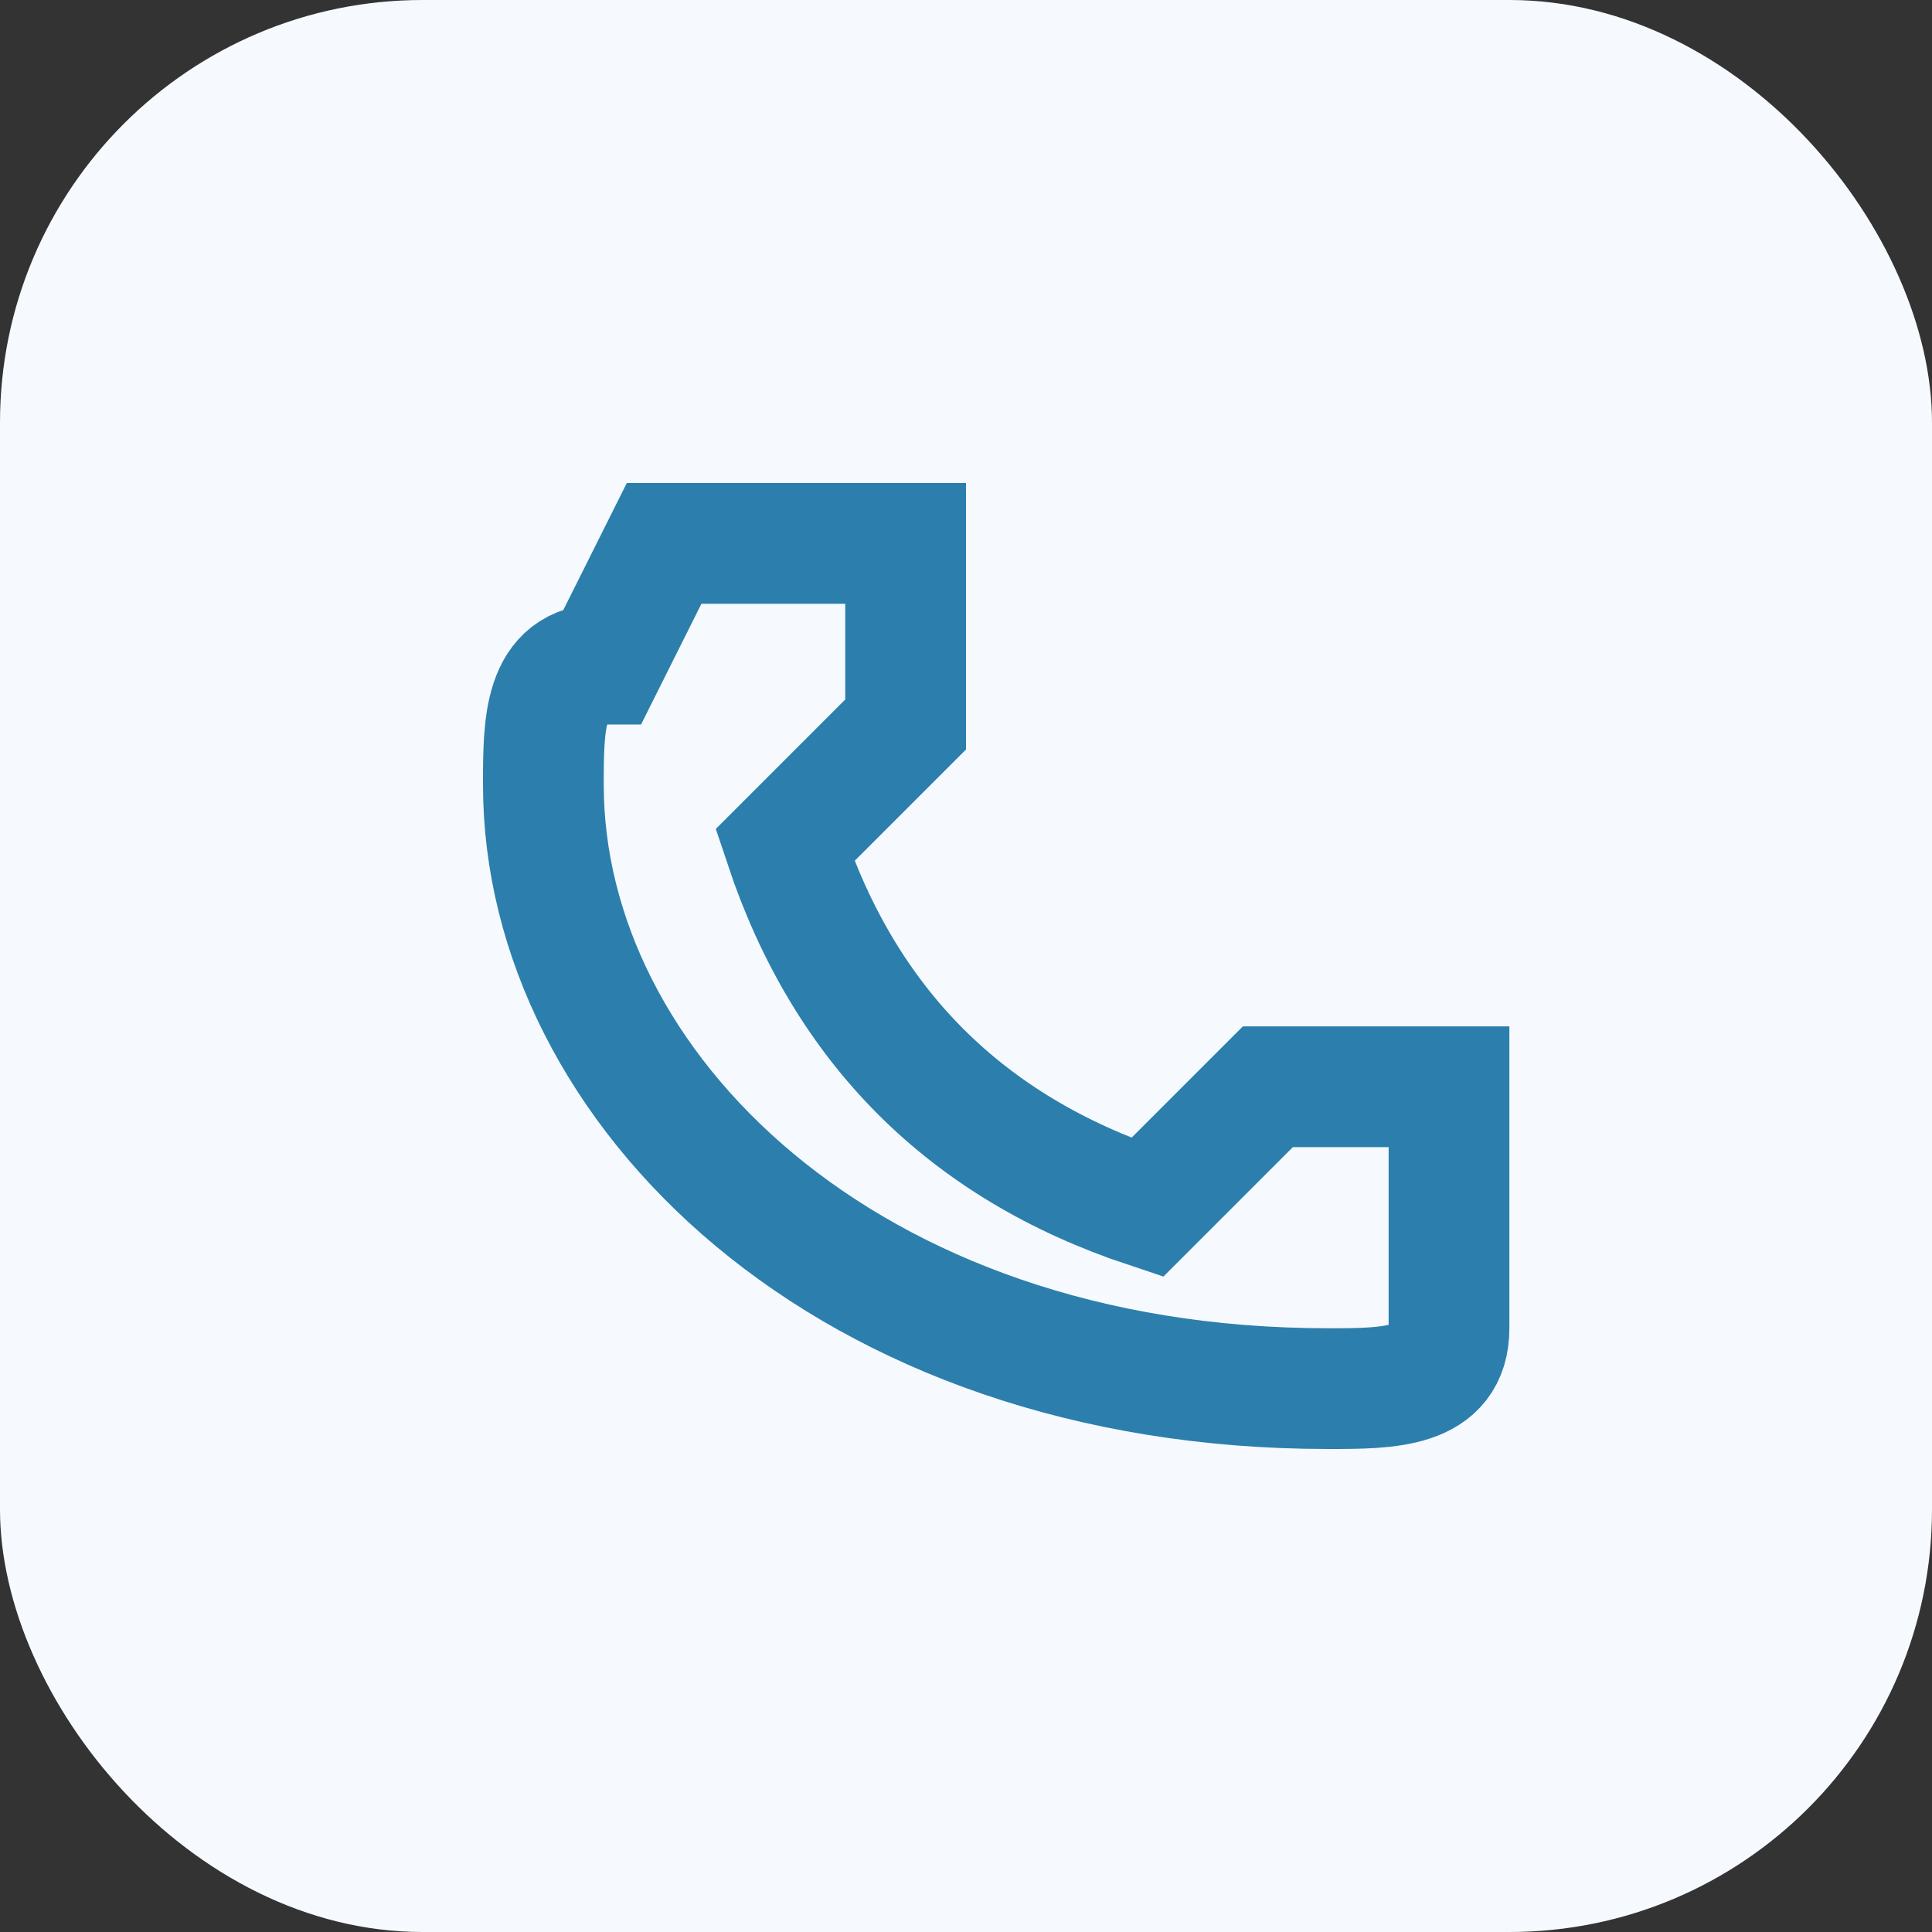
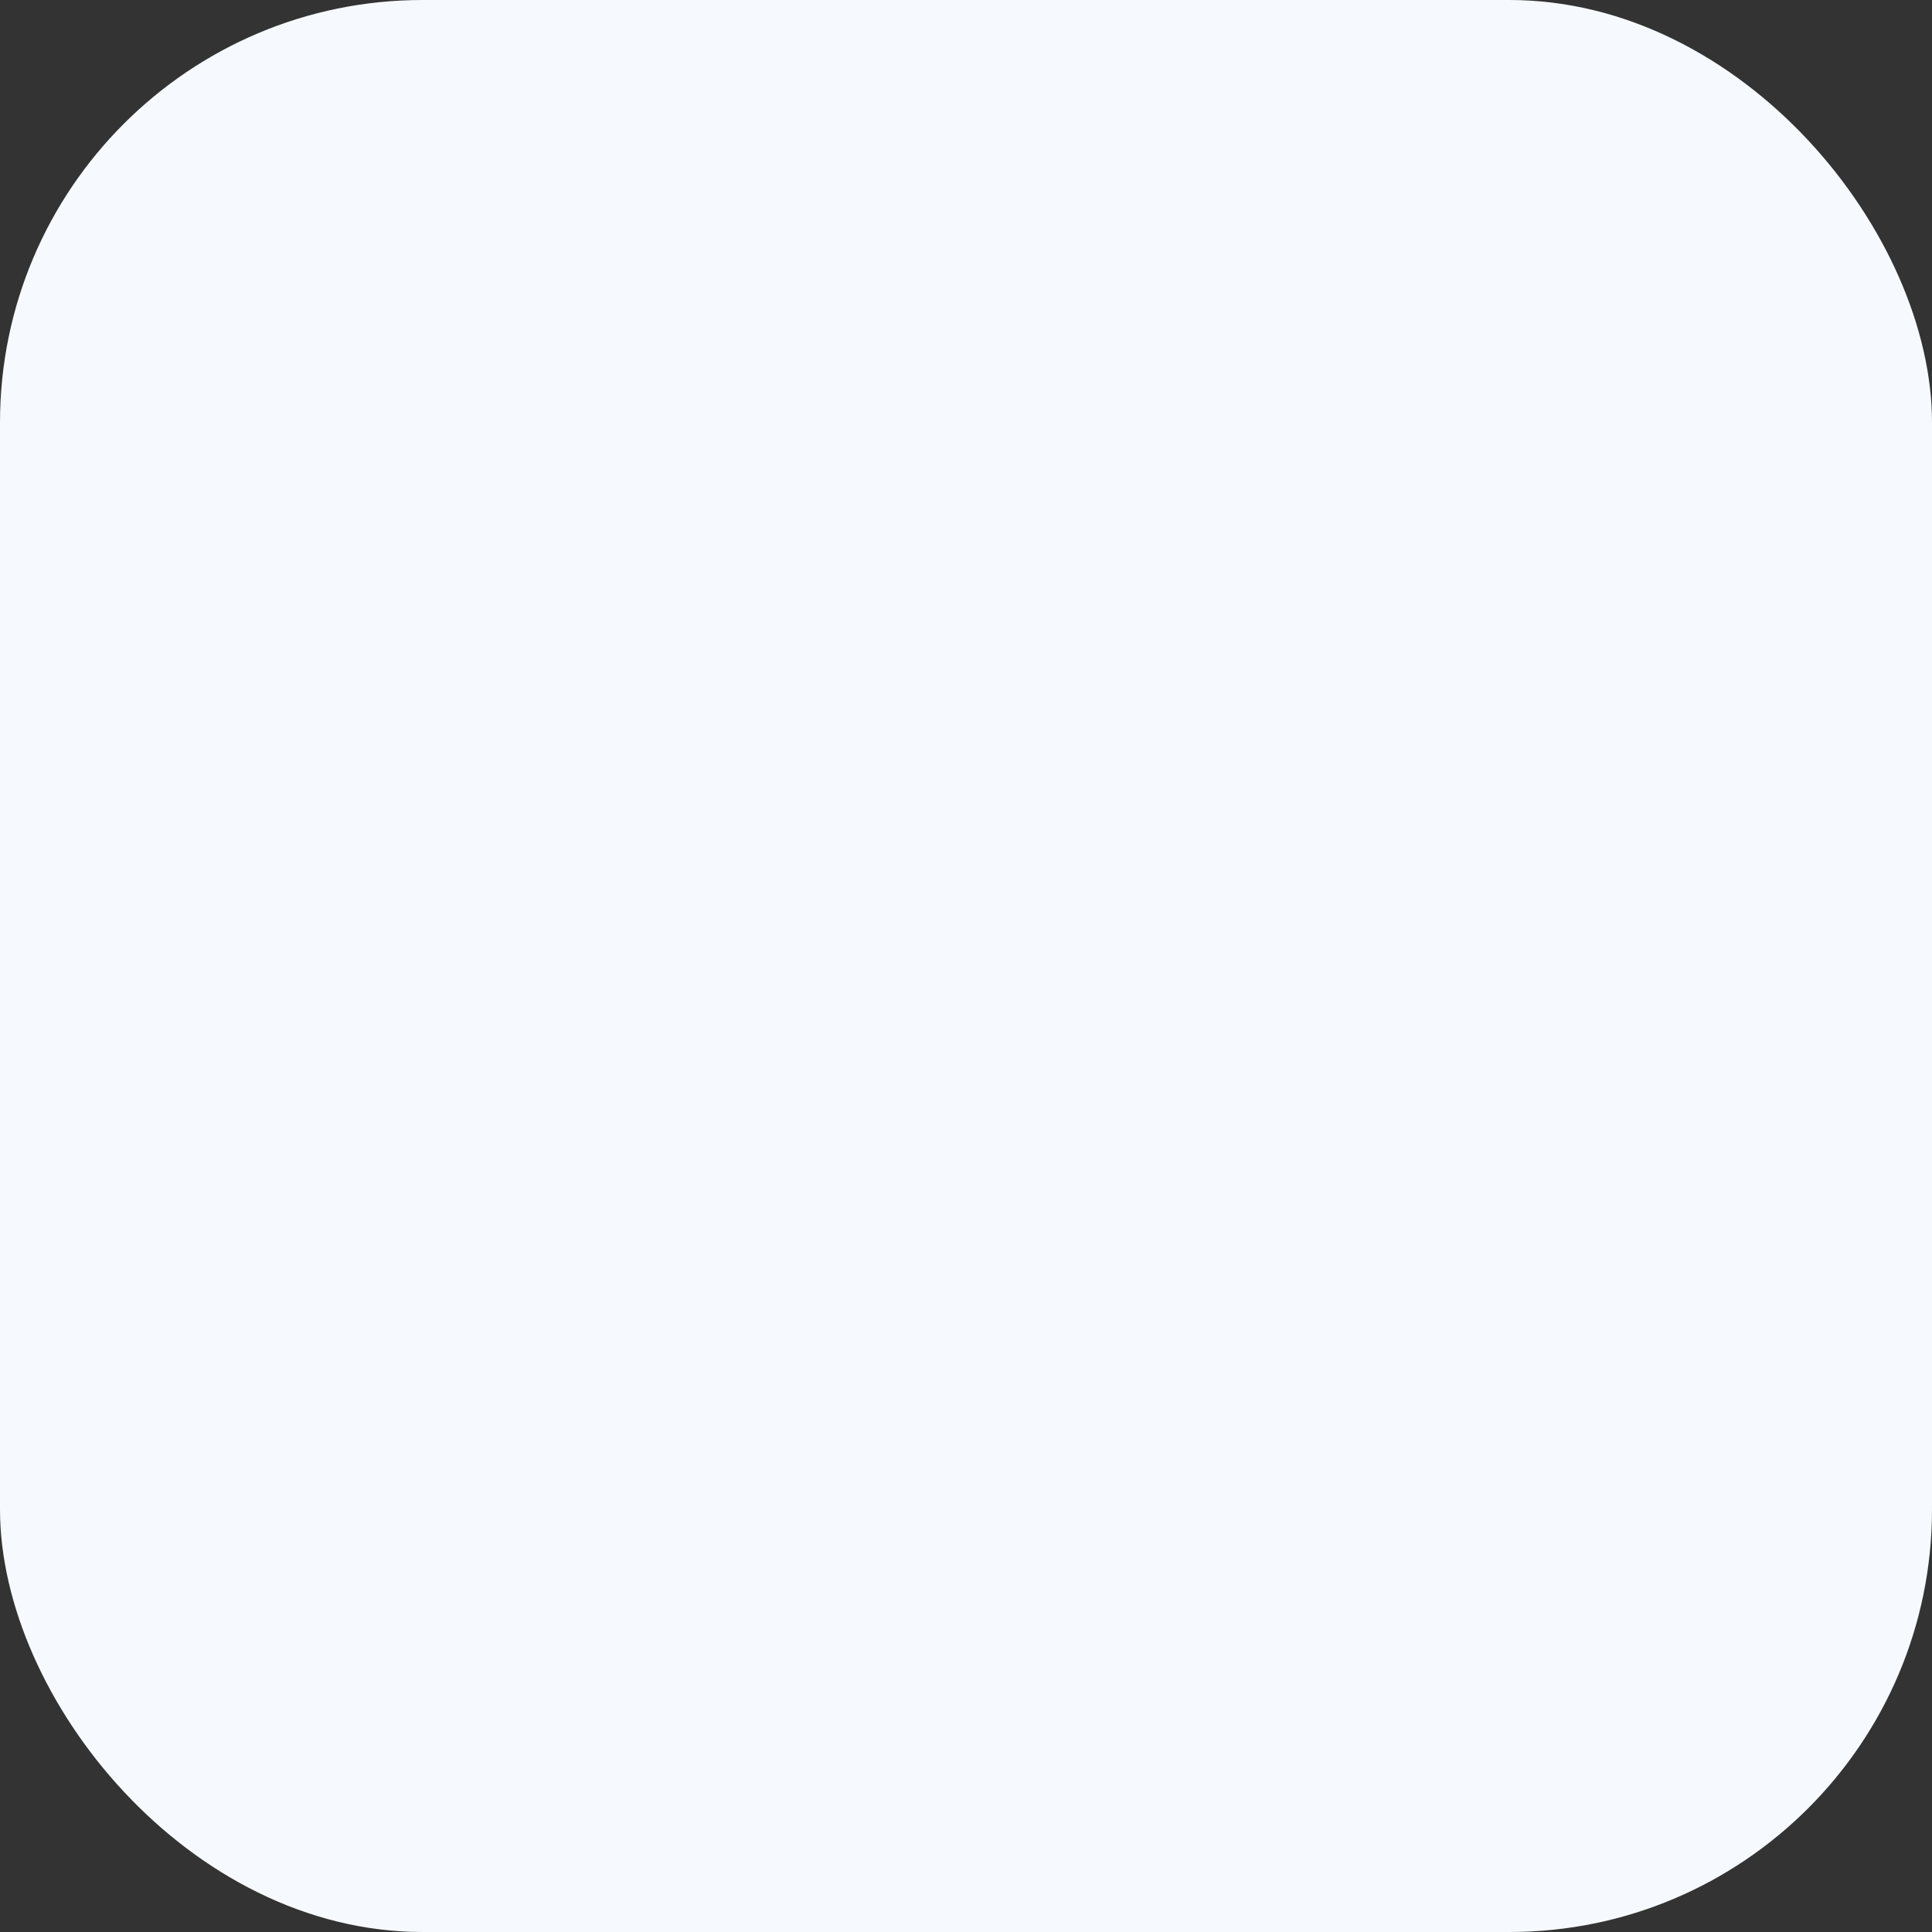
<svg xmlns="http://www.w3.org/2000/svg" width="32" height="32" viewBox="0 0 32 32">
  <rect x="0" y="0" width="32" height="32" fill="#333333" stroke="none" />
  <rect width="32" height="32" rx="7" fill="#F6FAFE" />
-   <path d="M11 9h4v3l-2 2c1 3 3 5 6 6l2-2h3v4c0 1-1 1-2 1C14 23 9 18 9 13c0-1 0-2 1-2z" fill="none" stroke="#2C7FAC" stroke-width="2" />
</svg>